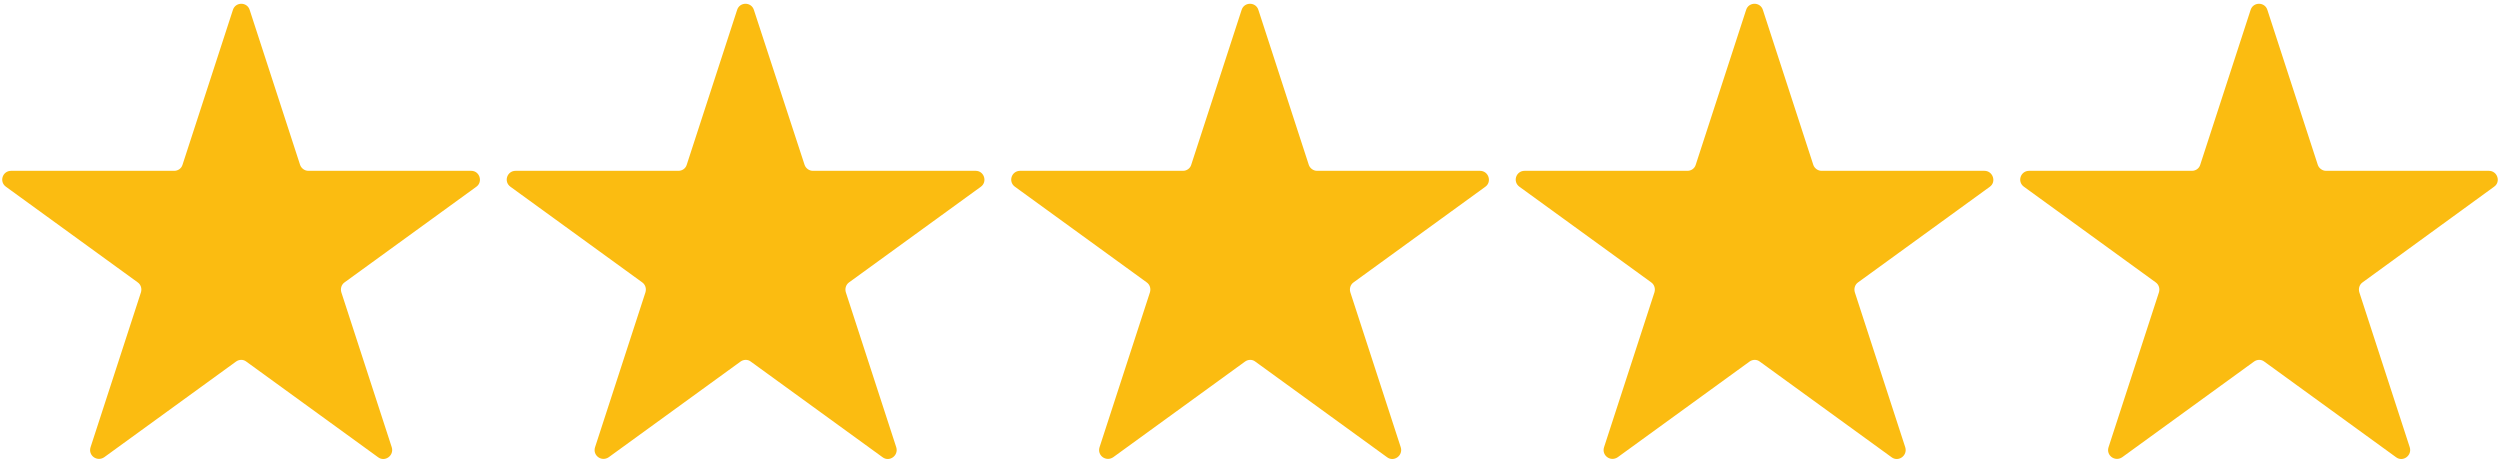
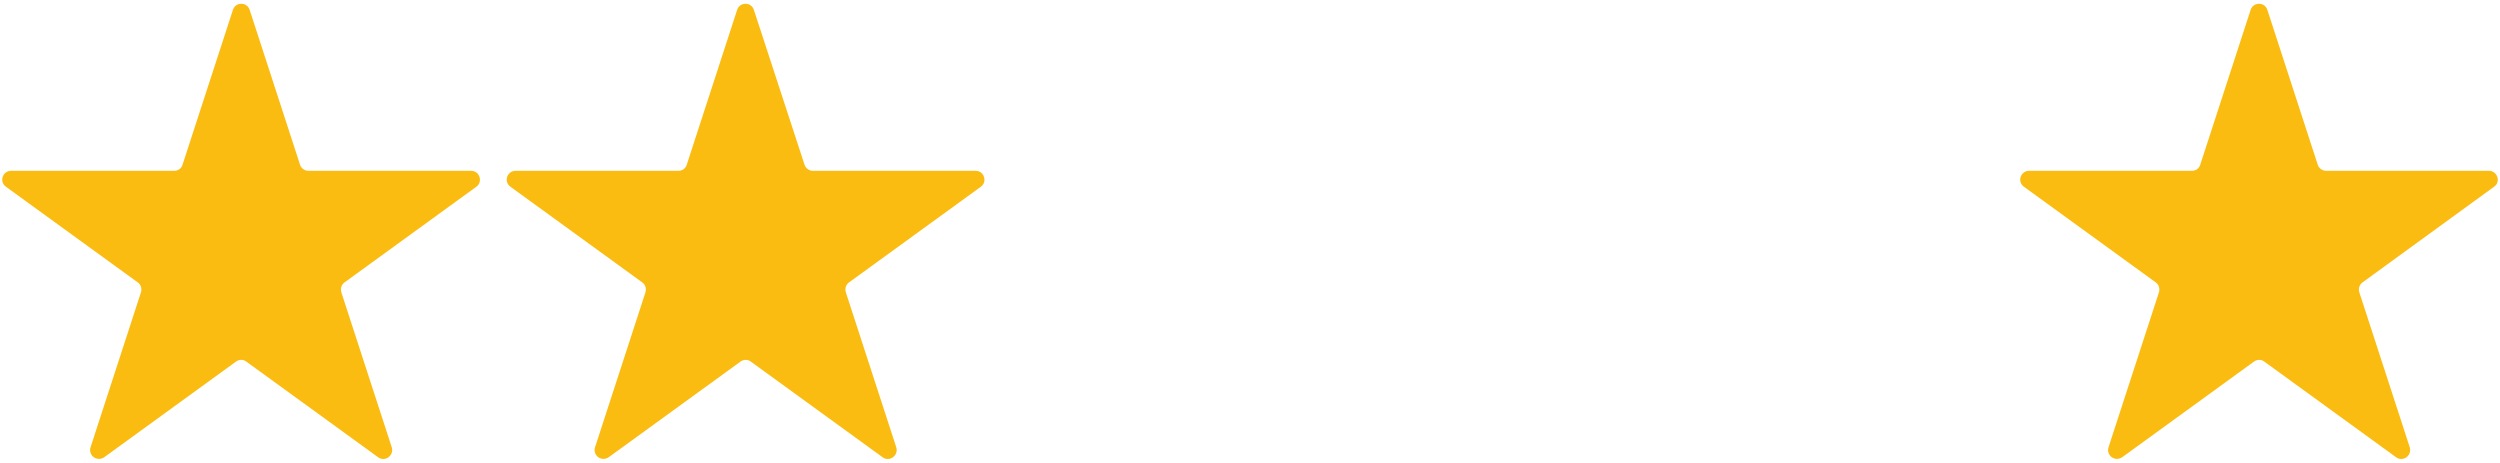
<svg xmlns="http://www.w3.org/2000/svg" version="1.1" id="Camada_1" x="0px" y="0px" viewBox="0 0 878.1 162.5" style="enable-background:new 0 0 878.1 162.5;" xml:space="preserve">
  <style type="text/css">
	.st0{fill:#FBBC11;}
</style>
  <g>
    <path class="st0" d="M165.5,60h-57.2c-1.3,0-2.5-0.9-2.9-2.1L87.7,3.5c-0.9-2.9-5-2.9-5.9,0L64.1,57.9c-0.4,1.3-1.6,2.1-2.9,2.1   H3.9c-3,0-4.3,3.8-1.8,5.6l46.3,33.6c1.1,0.8,1.5,2.2,1.1,3.5l-17.7,54.4c-0.9,2.9,2.3,5.2,4.8,3.5L82.9,127c1.1-0.8,2.6-0.8,3.6,0   l46.3,33.6c2.4,1.8,5.7-0.6,4.8-3.5l-17.7-54.4c-0.4-1.3,0-2.7,1.1-3.5l46.3-33.6C169.7,63.9,168.5,60,165.5,60z" />
    <path class="st0" d="M342.7,60h-57.2c-1.3,0-2.5-0.9-2.9-2.1L264.8,3.5c-0.9-2.9-5-2.9-5.9,0l-17.7,54.4c-0.4,1.3-1.6,2.1-2.9,2.1   h-57.2c-3,0-4.3,3.8-1.8,5.6l46.3,33.6c1.1,0.8,1.5,2.2,1.1,3.5L209,157.1c-0.9,2.9,2.3,5.2,4.8,3.5l46.3-33.6   c1.1-0.8,2.6-0.8,3.6,0l46.3,33.6c2.4,1.8,5.7-0.6,4.8-3.5l-17.7-54.4c-0.4-1.3,0-2.7,1.1-3.5l46.3-33.6   C346.9,63.9,345.7,60,342.7,60z" />
-     <path class="st0" d="M519.8,60h-57.2c-1.3,0-2.5-0.9-2.9-2.1L442,3.5c-0.9-2.9-5-2.9-5.9,0l-17.7,54.4c-0.4,1.3-1.6,2.1-2.9,2.1   h-57.2c-3,0-4.3,3.8-1.8,5.6l46.3,33.6c1.1,0.8,1.5,2.2,1.1,3.5l-17.7,54.4c-0.9,2.9,2.3,5.2,4.8,3.5l46.3-33.6   c1.1-0.8,2.6-0.8,3.6,0l46.3,33.6c2.4,1.8,5.7-0.6,4.8-3.5l-17.7-54.4c-0.4-1.3,0-2.7,1.1-3.5l46.3-33.6   C524.1,63.9,522.9,60,519.8,60z" />
-     <path class="st0" d="M697,60h-57.2c-1.3,0-2.5-0.9-2.9-2.1L619.2,3.5c-0.9-2.9-5-2.9-5.9,0l-17.7,54.4c-0.4,1.3-1.6,2.1-2.9,2.1   h-57.2c-3,0-4.3,3.8-1.8,5.6l46.3,33.6c1.1,0.8,1.5,2.2,1.1,3.5l-17.7,54.4c-0.9,2.9,2.3,5.2,4.8,3.5l46.3-33.6   c1.1-0.8,2.6-0.8,3.6,0l46.3,33.6c2.4,1.8,5.7-0.6,4.8-3.5l-17.7-54.4c-0.4-1.3,0-2.7,1.1-3.5l46.3-33.6C701.3,63.9,700,60,697,60z   " />
    <path class="st0" d="M874.2,60H817c-1.3,0-2.5-0.9-2.9-2.1L796.4,3.5c-0.9-2.9-5-2.9-5.9,0l-17.7,54.4c-0.4,1.3-1.6,2.1-2.9,2.1   h-57.2c-3,0-4.3,3.8-1.8,5.6l46.3,33.6c1.1,0.8,1.5,2.2,1.1,3.5l-17.7,54.4c-0.9,2.9,2.3,5.2,4.8,3.5l46.3-33.6   c1.1-0.8,2.6-0.8,3.6,0l46.3,33.6c2.4,1.8,5.7-0.6,4.8-3.5l-17.7-54.4c-0.4-1.3,0-2.7,1.1-3.5L876,65.6   C878.5,63.9,877.2,60,874.2,60z" />
  </g>
</svg>